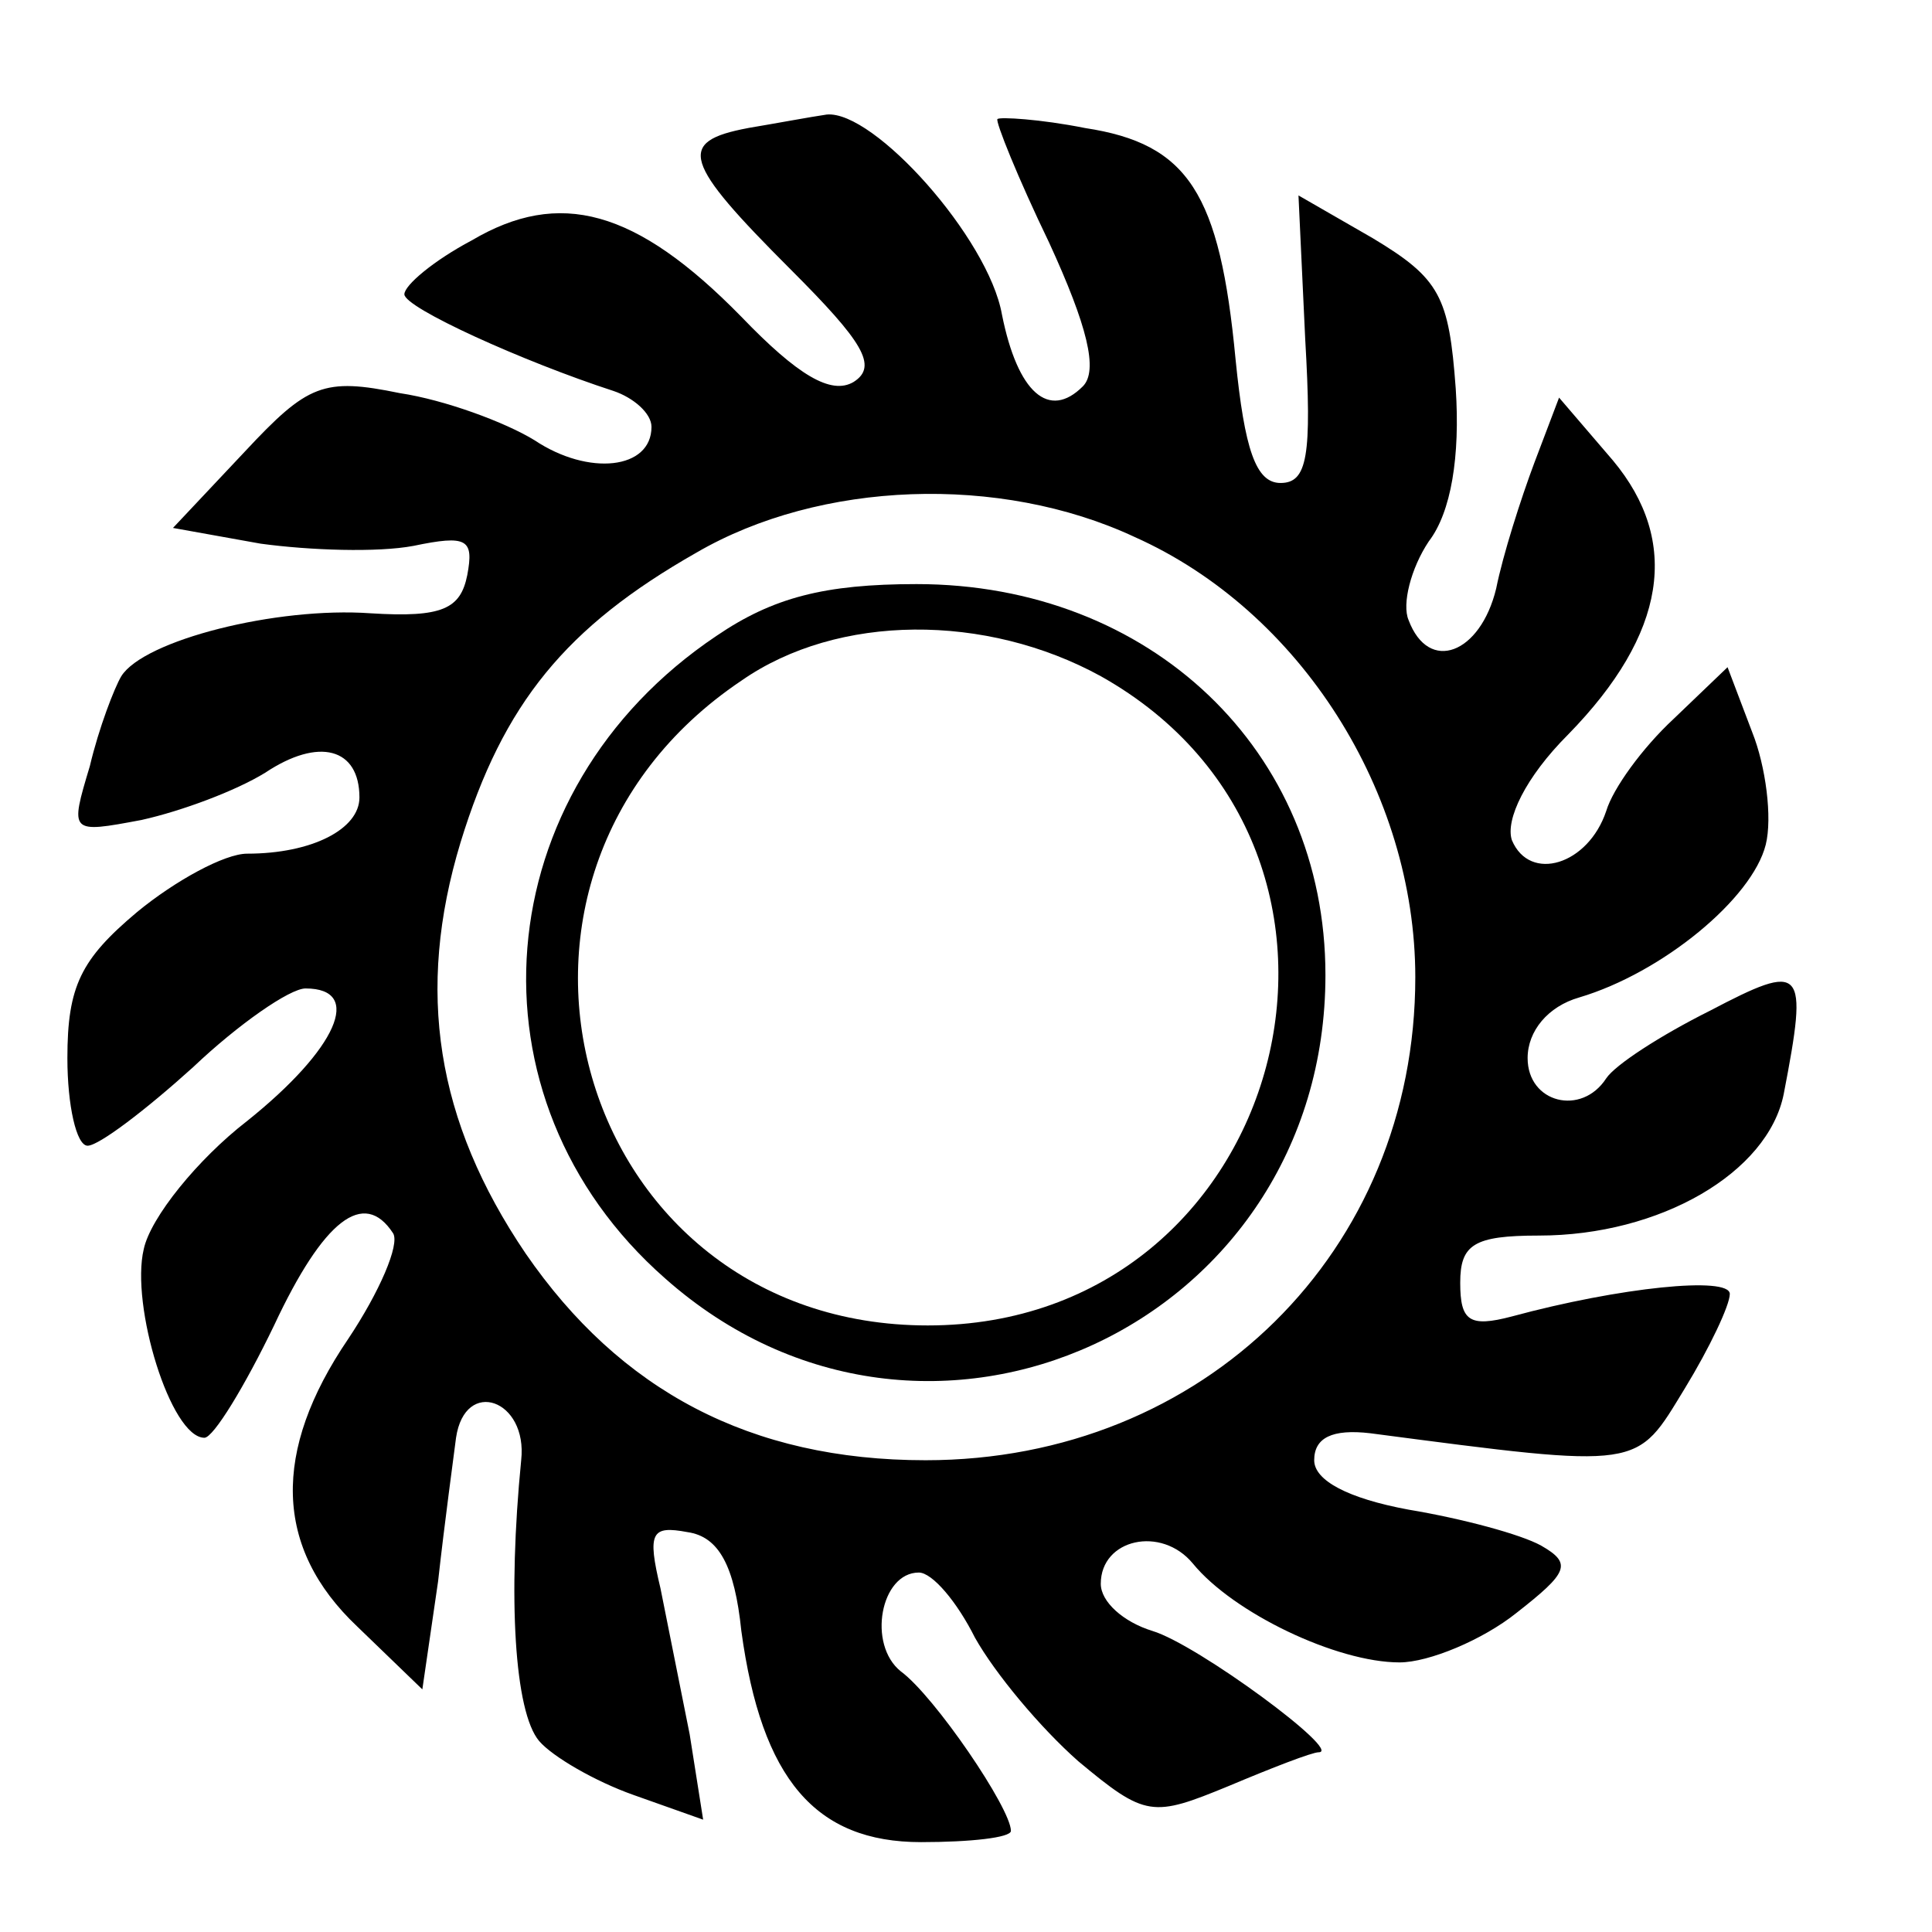
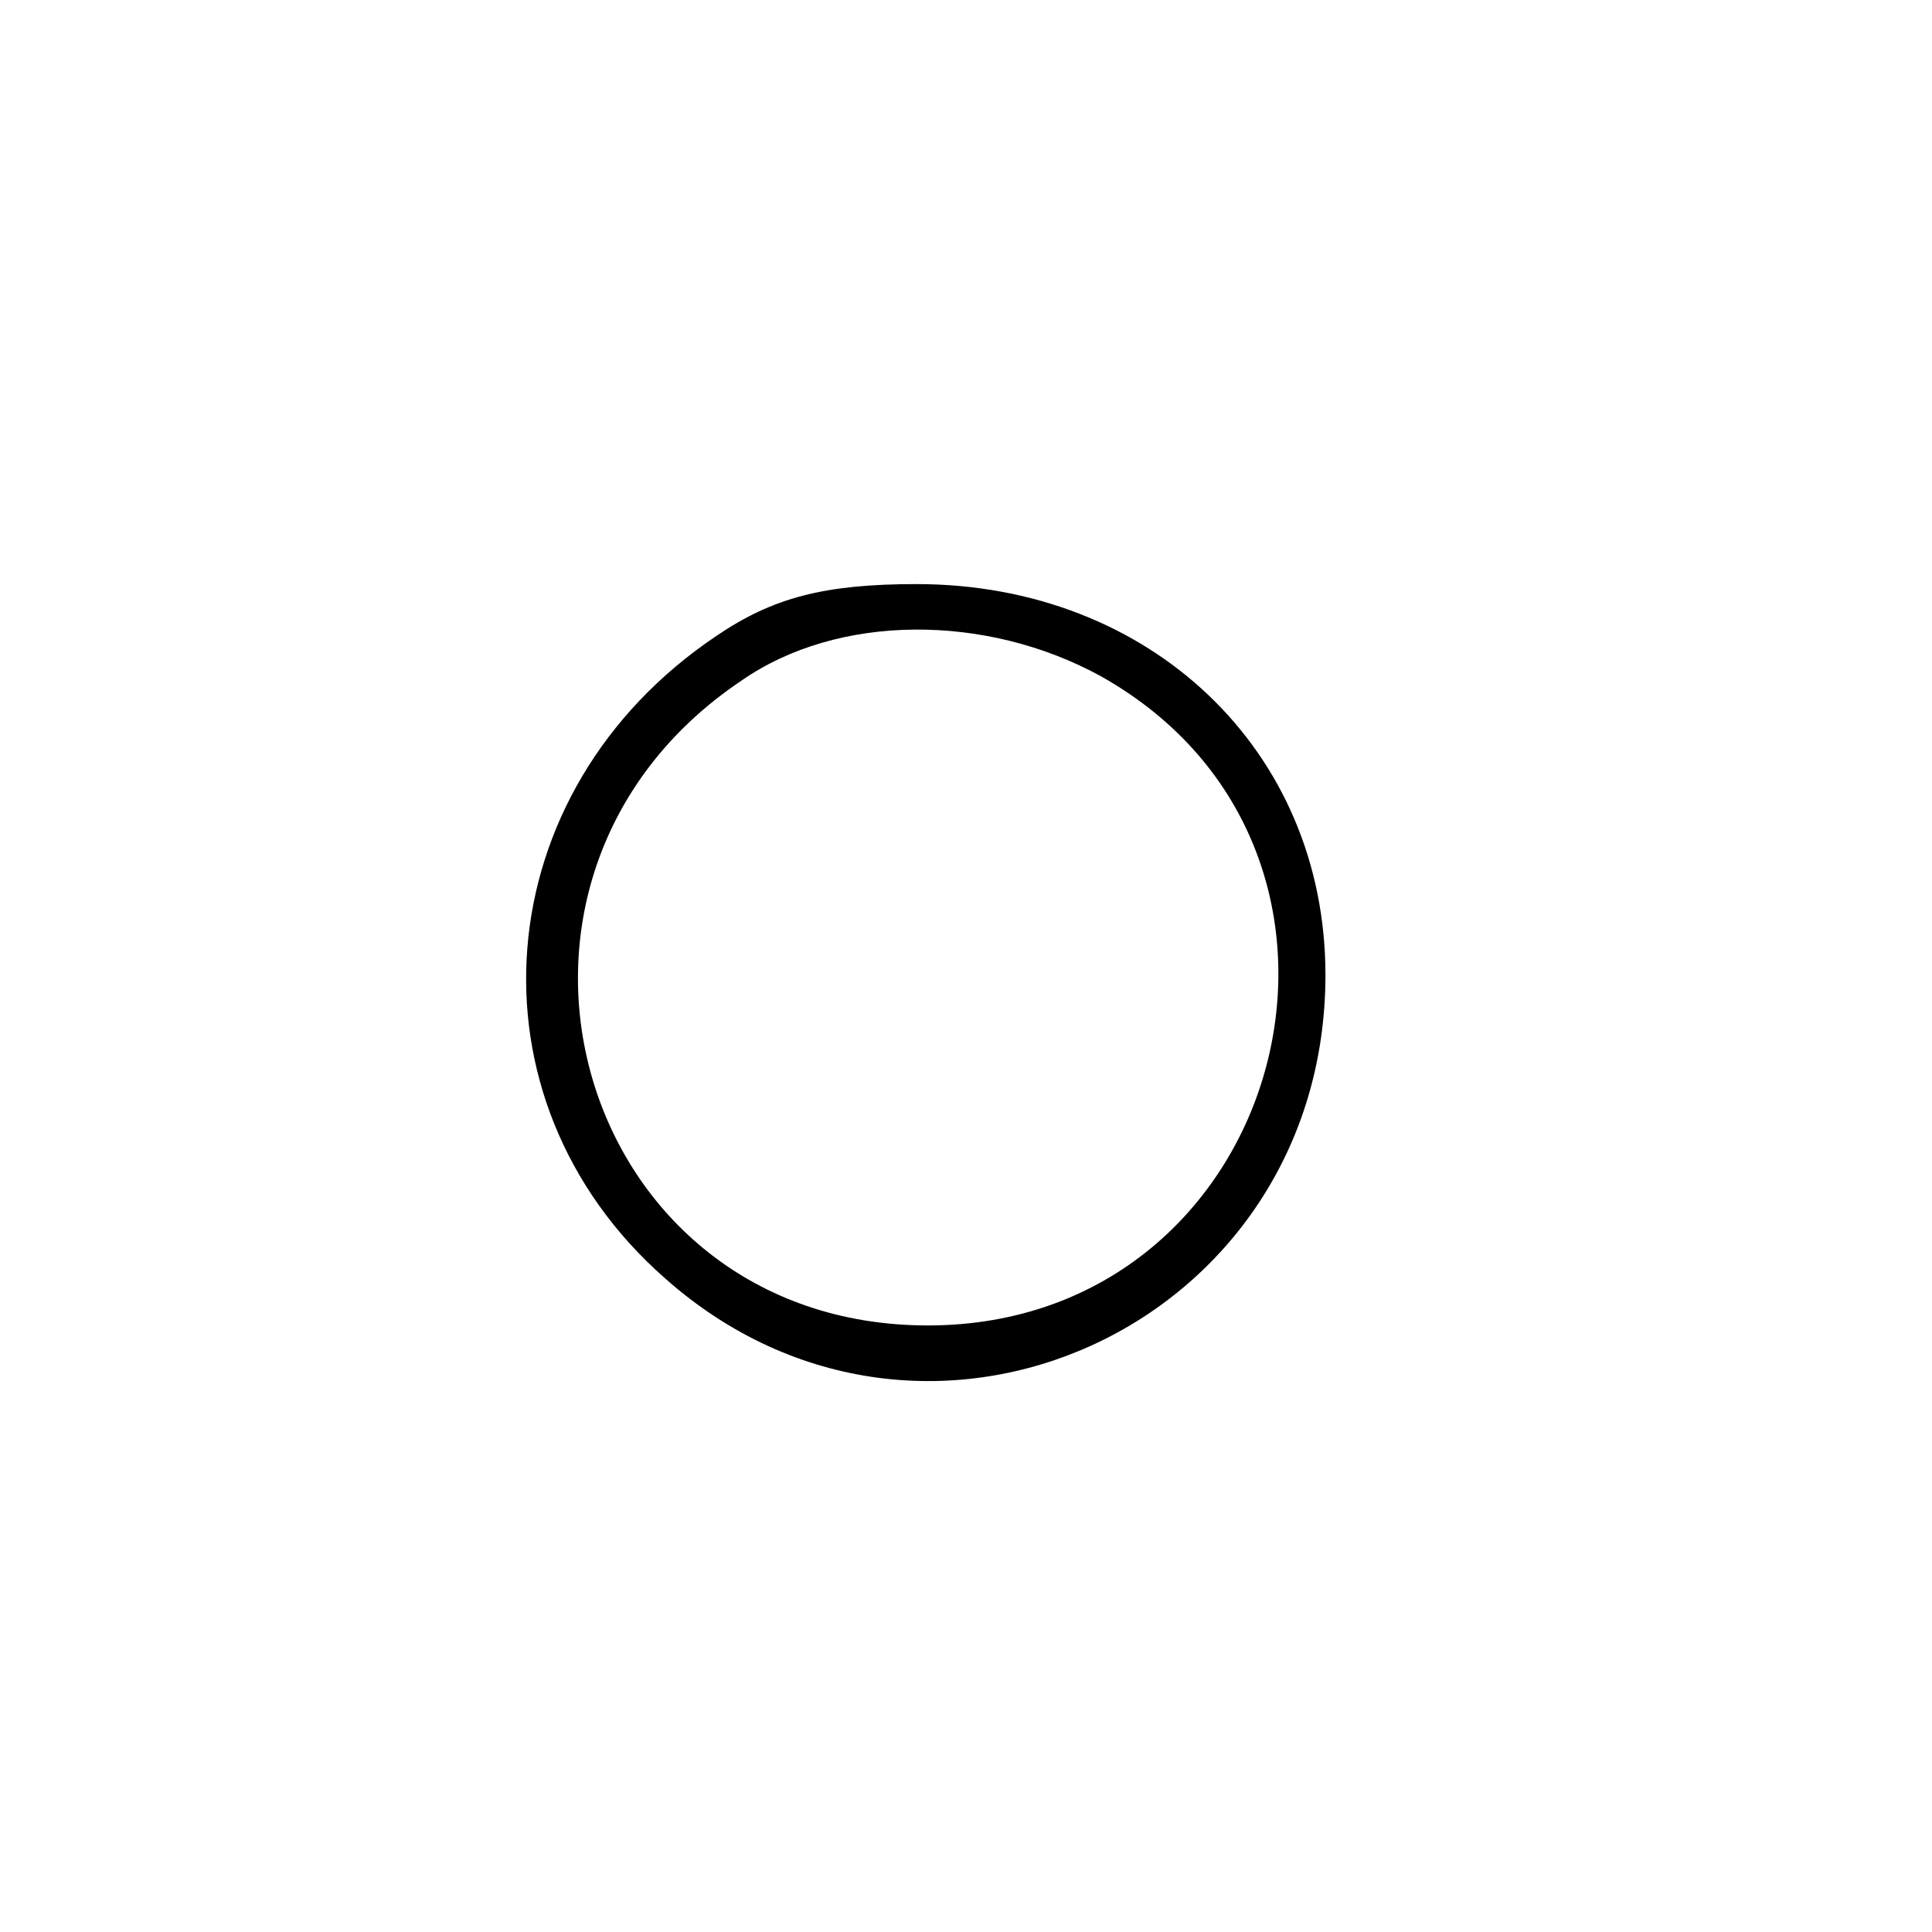
<svg xmlns="http://www.w3.org/2000/svg" version="1.0" width="86pt" height="86pt" viewBox="0 0 86 86" preserveAspectRatio="xMidYMid meet">
  <g transform="translate(0,86) scale(0.1,-0.1)" fill="#000000" stroke="none">
-     <path d="M333 803 c-32 -6 -29 -15 19 -63 32 -32 39 -43 28 -50 -10 -6 -25 3 -50 29 -47 48 -81 57 -120 34 -17 -9 -30 -20 -30 -24 0 -6 53 -30 93 -43 9 -3 17 -10 17 -16 0 -19 -28 -22 -52 -6 -13 8 -40 18 -60 21 -34 7 -41 4 -69 -26 l-32 -34 39 -7 c22 -3 52 -4 68 -1 24 5 27 3 24 -13 -3 -15 -11 -19 -43 -17 -42 3 -101 -12 -111 -28 -3 -5 -10 -23 -14 -40 -9 -30 -9 -30 23 -24 18 4 42 13 55 21 24 16 42 11 42 -11 0 -14 -21 -25 -50 -25 -10 0 -32 -12 -49 -26 -25 -21 -31 -33 -31 -65 0 -21 4 -39 9 -39 5 0 26 16 47 35 20 19 43 35 50 35 26 0 14 -27 -26 -59 -22 -17 -43 -43 -46 -57 -6 -25 12 -84 27 -84 4 0 18 23 31 50 22 47 40 61 53 41 3 -5 -6 -26 -20 -47 -34 -50 -33 -93 4 -128 l29 -28 7 48 c3 27 7 56 8 64 4 27 32 17 29 -10 -6 -61 -3 -112 8 -125 6 -7 25 -18 42 -24 l31 -11 -6 38 c-4 20 -10 50 -13 65 -6 25 -4 28 12 25 14 -2 21 -15 24 -44 9 -66 33 -94 80 -94 22 0 40 2 40 5 0 10 -34 60 -49 71 -15 12 -9 44 8 44 6 0 17 -13 25 -29 9 -16 29 -40 46 -55 30 -25 33 -25 67 -11 19 8 37 15 40 15 11 0 -54 48 -74 54 -13 4 -23 13 -23 21 0 20 27 26 41 9 18 -22 64 -44 92 -44 13 0 37 10 52 22 23 18 25 22 11 30 -9 5 -35 12 -59 16 -27 5 -42 13 -42 22 0 10 8 14 25 12 122 -16 118 -16 140 20 11 18 20 37 20 42 0 8 -49 3 -97 -10 -19 -5 -23 -2 -23 15 0 17 6 21 35 21 54 0 102 28 109 63 11 57 9 59 -33 37 -22 -11 -42 -24 -46 -30 -11 -17 -35 -11 -35 9 0 12 9 23 23 27 37 11 77 44 83 68 3 12 0 35 -6 50 l-11 29 -24 -23 c-14 -13 -27 -31 -30 -41 -8 -24 -34 -32 -42 -13 -3 9 6 28 25 47 44 45 50 86 20 122 l-24 28 -11 -29 c-6 -16 -14 -41 -17 -56 -7 -29 -30 -38 -39 -14 -3 7 1 23 9 35 10 13 14 38 12 68 -3 41 -7 49 -37 67 l-33 19 3 -64 c3 -52 1 -64 -11 -64 -11 0 -16 15 -20 55 -7 74 -21 96 -67 103 -20 4 -38 5 -39 4 -1 -1 9 -26 23 -55 17 -37 22 -57 15 -64 -15 -15 -29 -3 -36 32 -6 34 -57 91 -78 89 -7 -1 -23 -4 -35 -6z m172 -182 c74 -33 125 -114 125 -196 0 -122 -94 -215 -218 -215 -78 0 -136 31 -178 92 -40 59 -49 117 -29 183 19 62 47 96 105 129 55 32 135 35 195 7z" />
    <path d="M319 577 c-103 -69 -114 -206 -23 -286 116 -103 294 -21 294 135 0 100 -78 174 -182 174 -41 0 -64 -6 -89 -23z m171 -18 c139 -78 83 -289 -77 -289 -157 0 -214 199 -83 287 43 30 109 30 160 2z" />
  </g>
</svg>